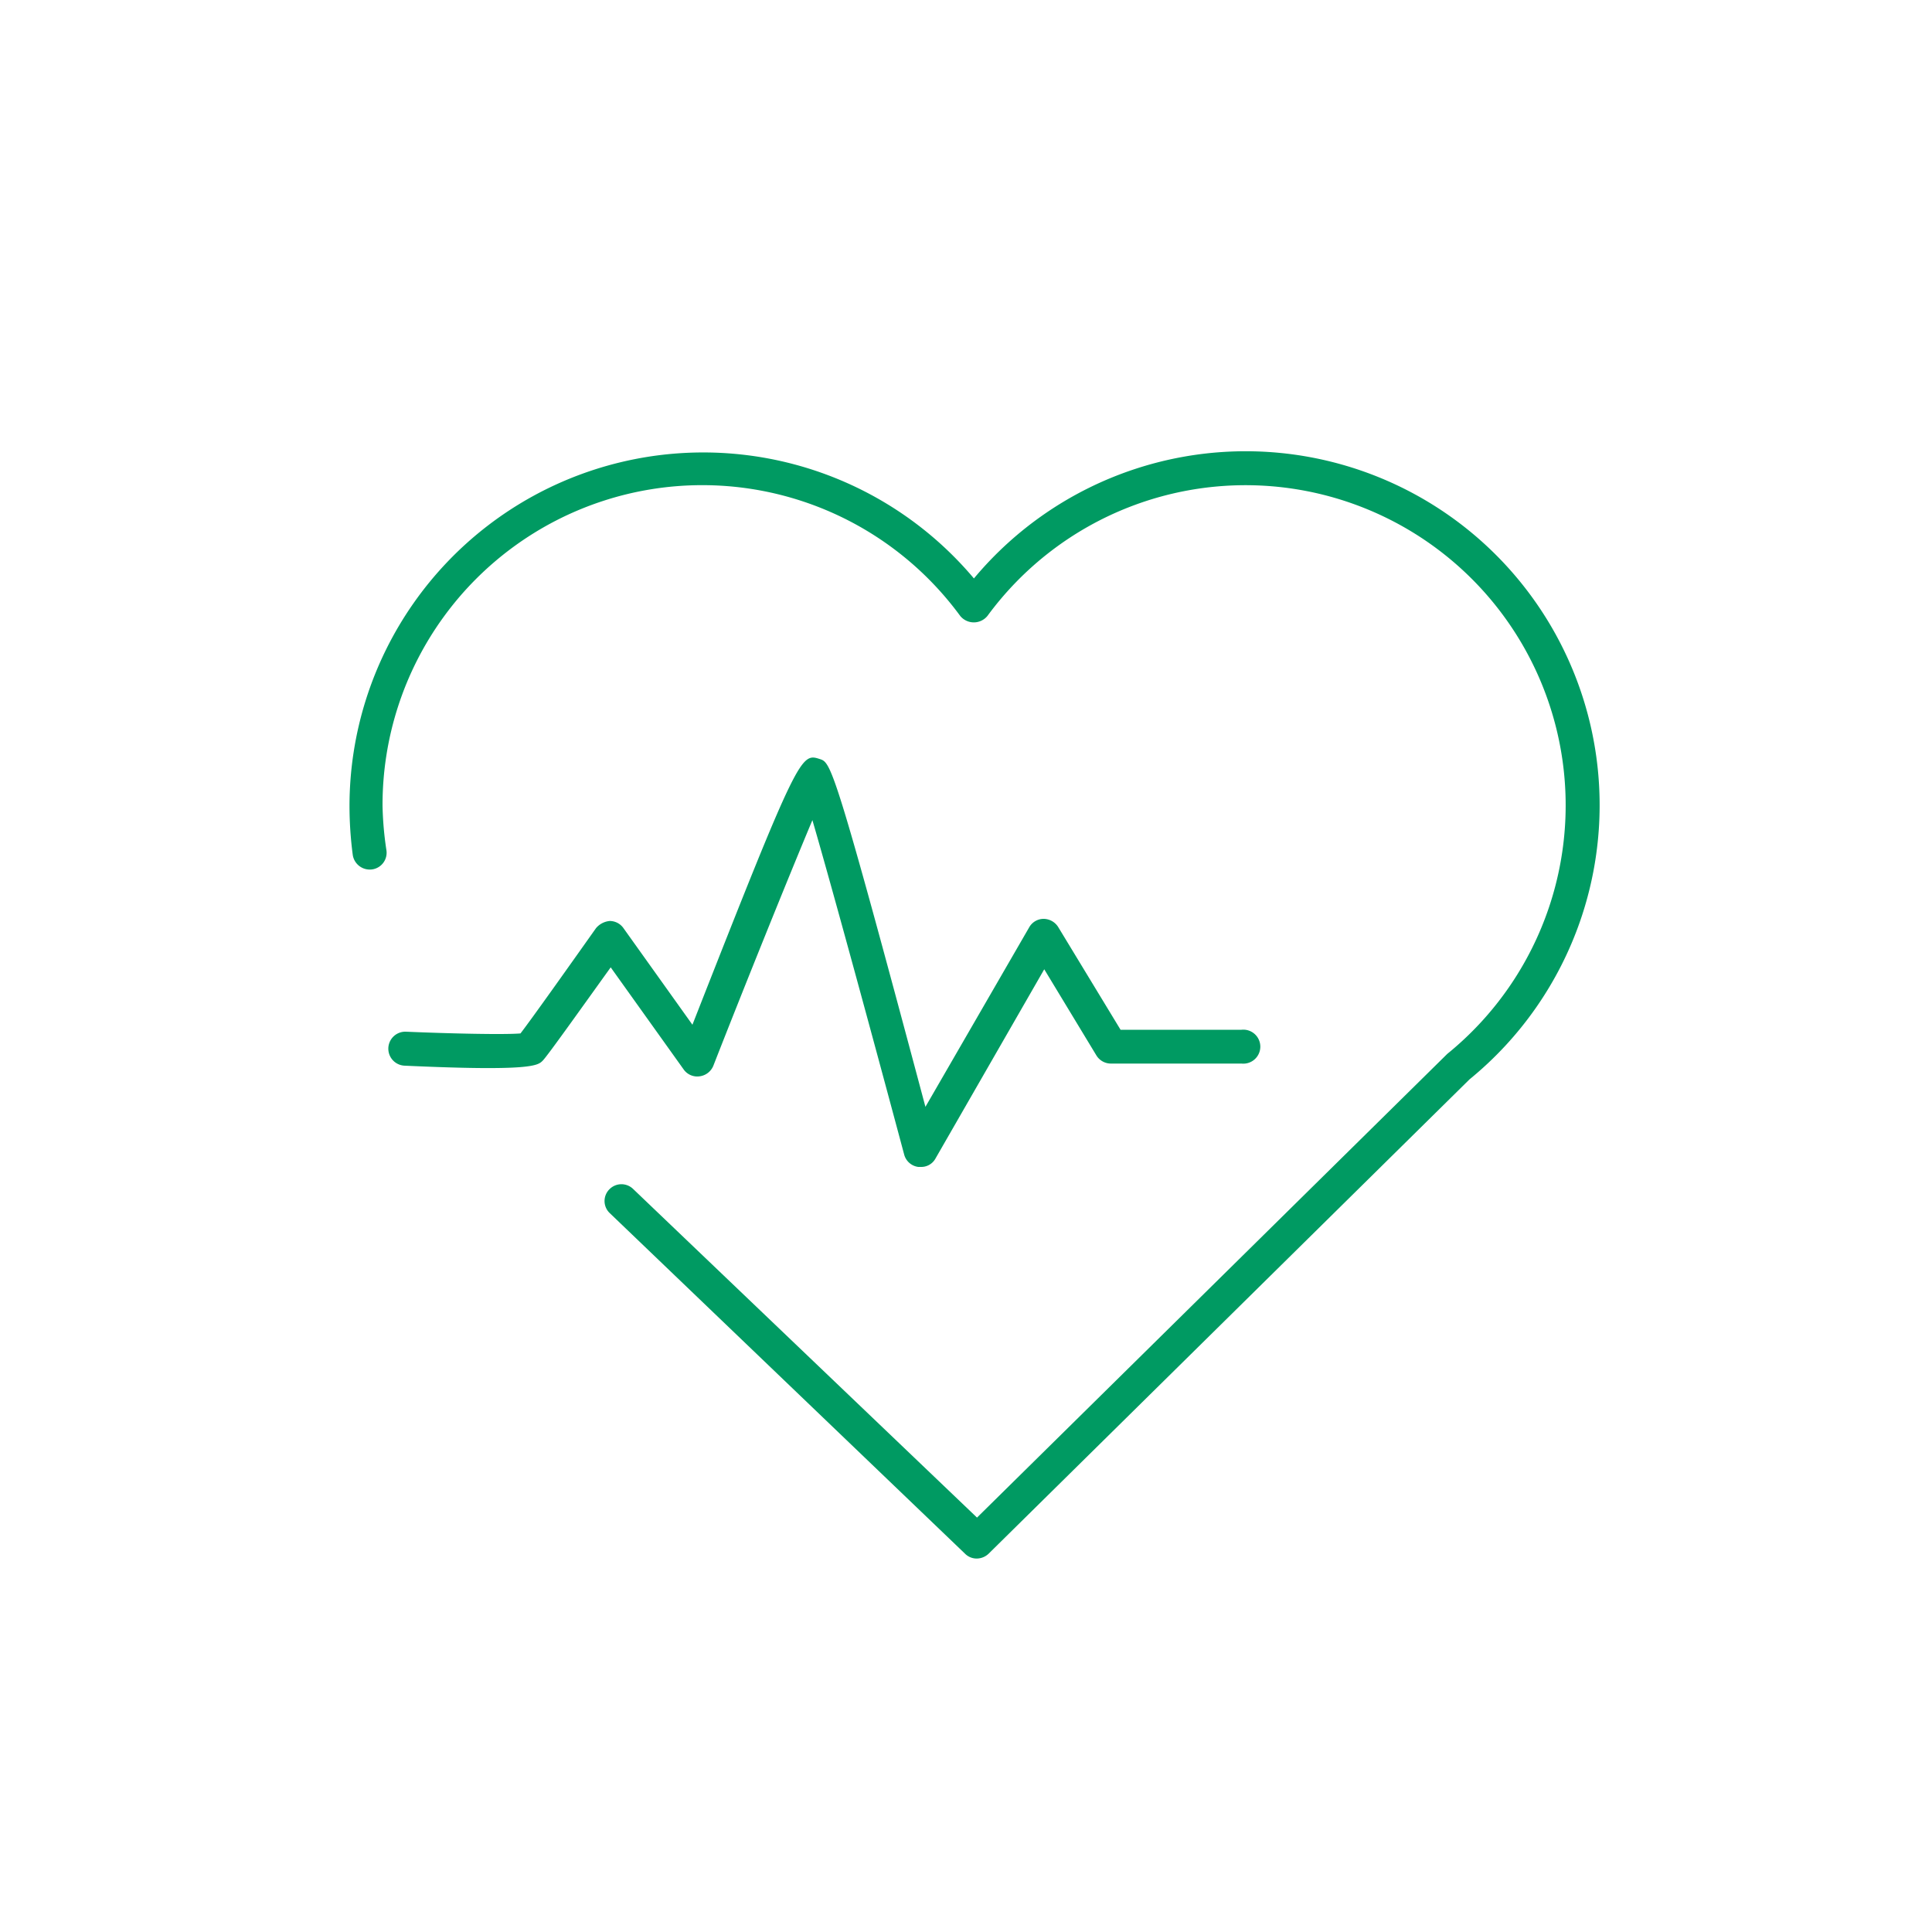
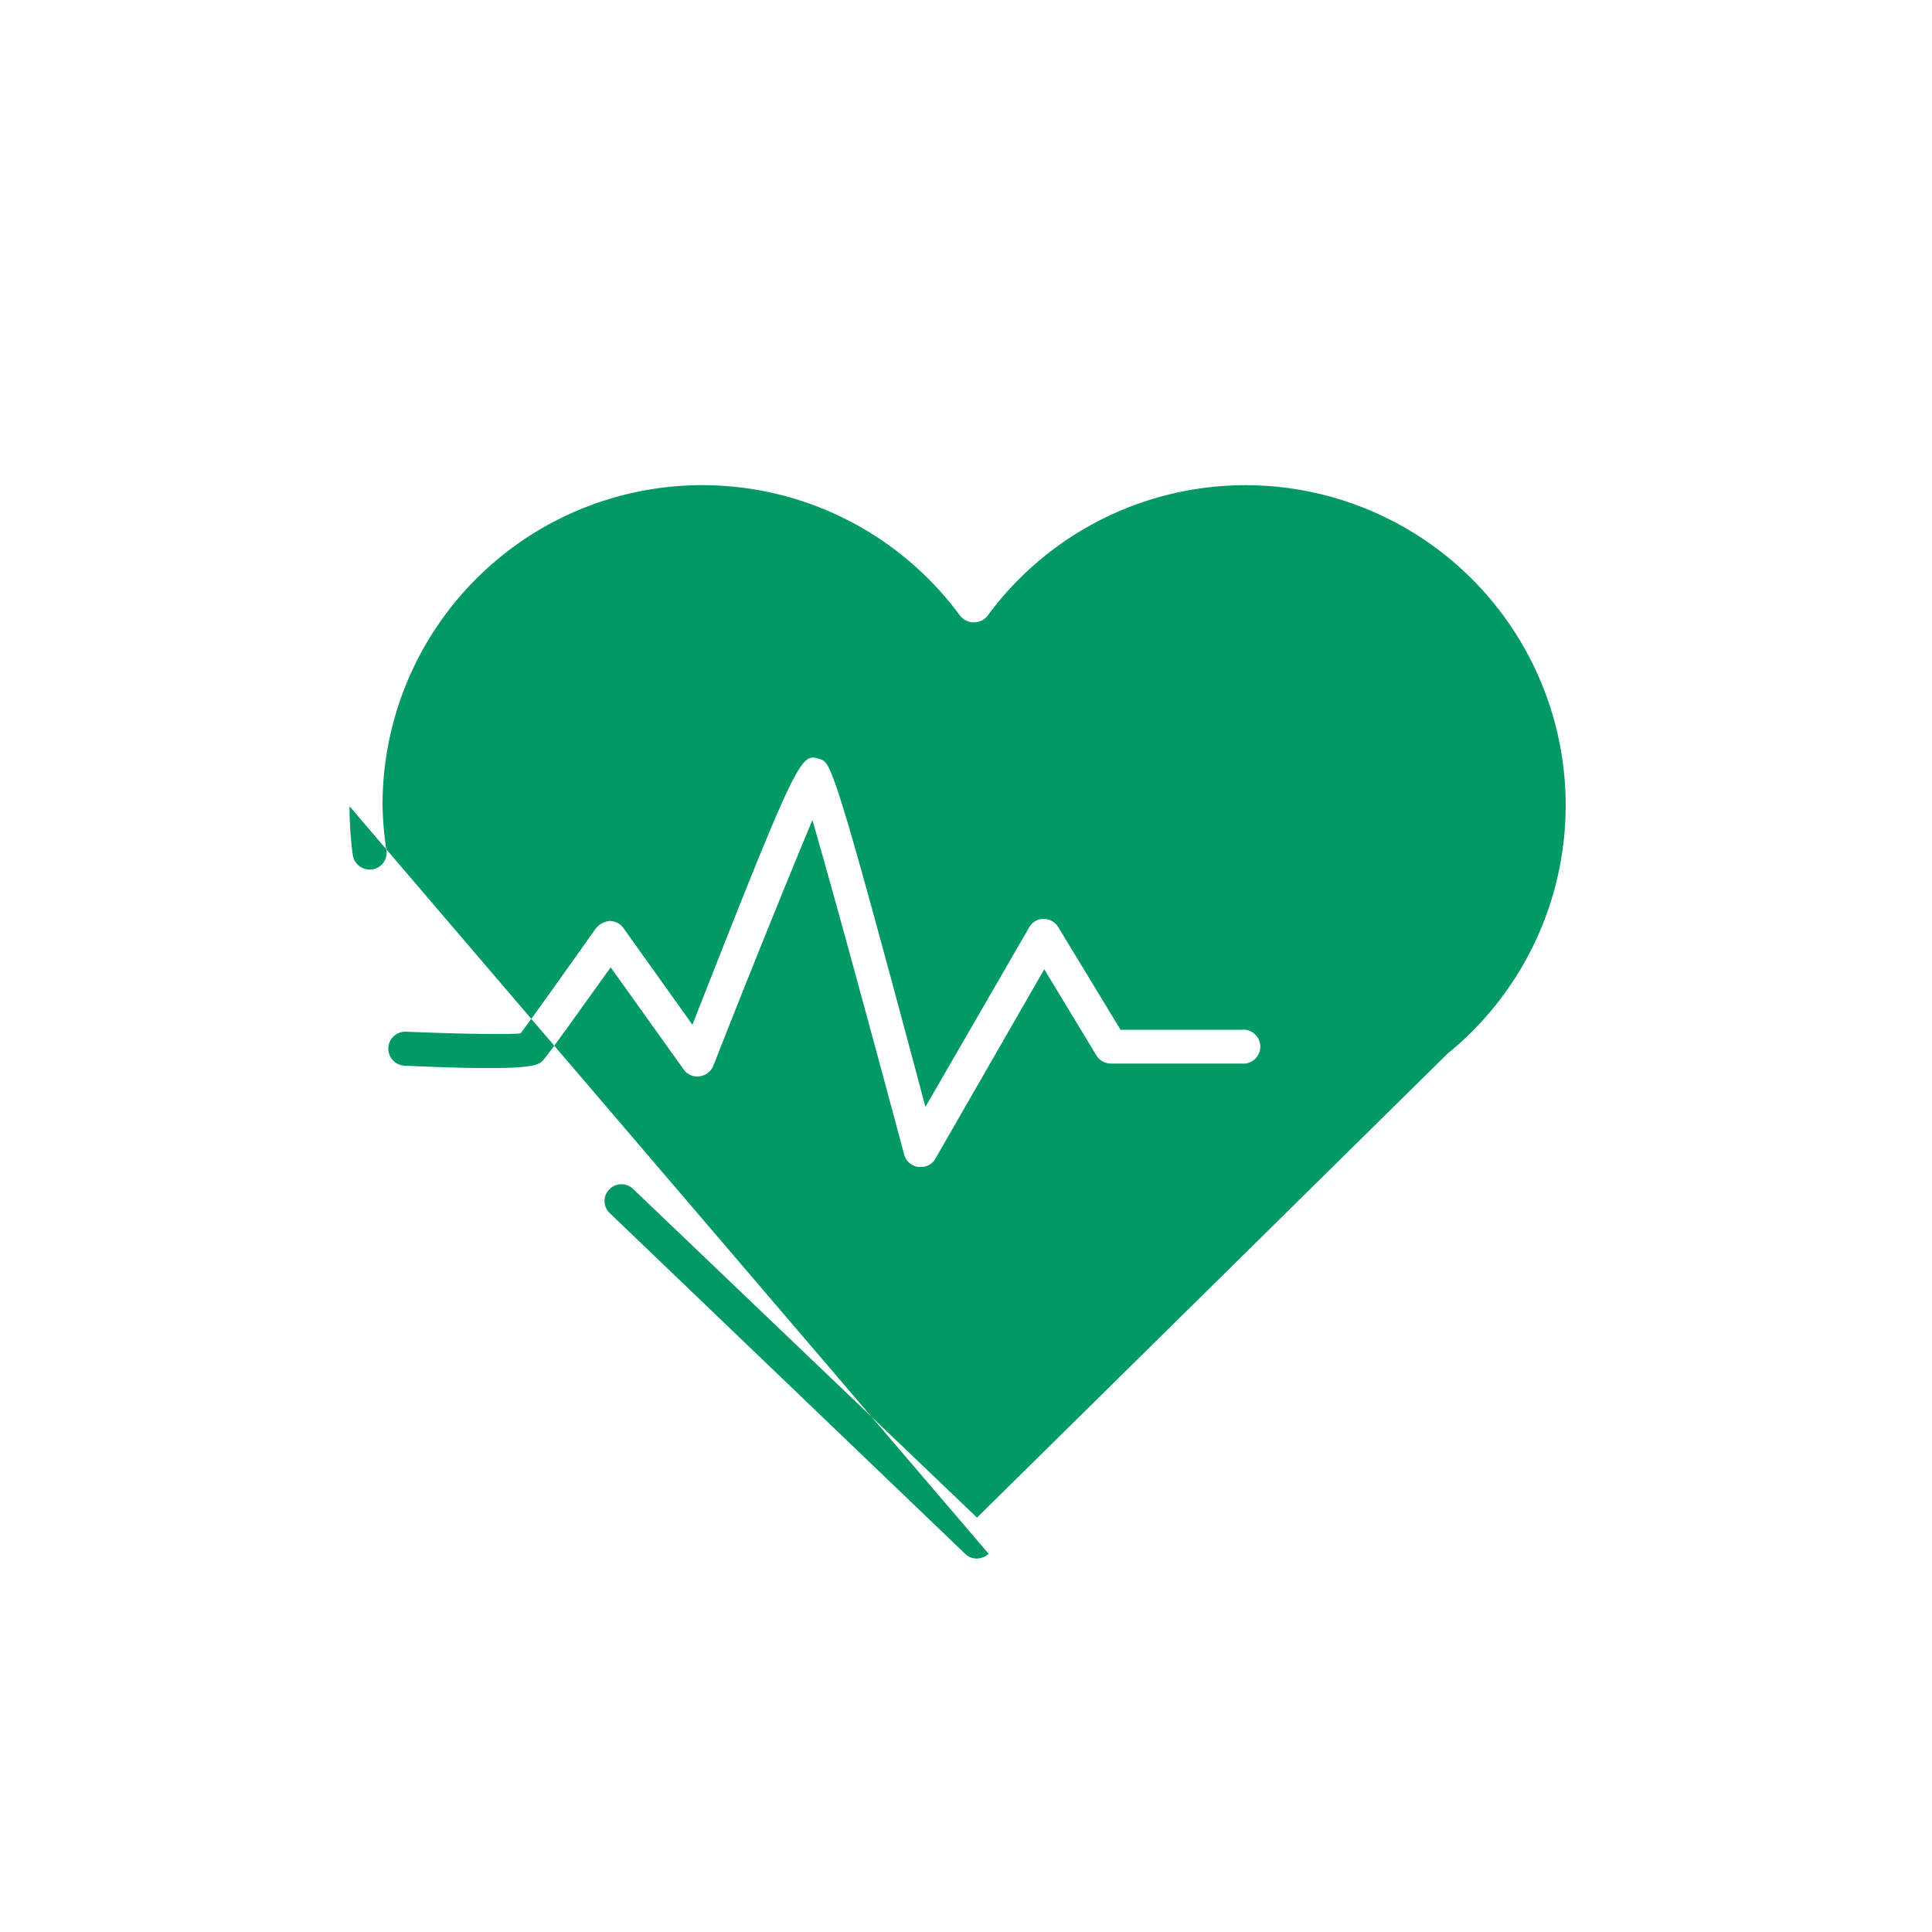
<svg xmlns="http://www.w3.org/2000/svg" viewBox="0 0 100 100">
  <title>egv-</title>
  <style>.st0{fill:#009A62;stroke-width:1.75;stroke-linejoin:round;}</style>
  <g id="GOVT">
-     <path class="st0" d="M50.55,80.67a.85.85,0,0,1-.6-.25L31.55,62.78a.86.86,0,0,1,0-1.23.87.87,0,0,1,1.23,0l17.79,17,24.34-24A16.57,16.57,0,1,0,51.11,31.88a.91.91,0,0,1-1.41,0A16.55,16.55,0,0,0,19.8,41.7,17.35,17.35,0,0,0,20,44a.87.87,0,0,1-.74,1,.89.89,0,0,1-1-.74,19.55,19.55,0,0,1-.17-2.53A18.31,18.31,0,0,1,50.41,29.94,18.32,18.32,0,1,1,76.06,55.87L51.17,80.42A.9.9,0,0,1,50.55,80.67ZM47.65,60.4h-.12a.87.87,0,0,1-.73-.64c-1.46-5.45-3.67-13.6-4.75-17.31-1.26,3-3.59,8.78-5.13,12.72a.89.89,0,0,1-.71.54.86.86,0,0,1-.82-.35l-3.78-5.29c-1.44,2-3.27,4.58-3.52,4.83s-.55.56-7.13.26A.88.88,0,0,1,21,53.4c2.35.1,5.11.16,5.94.09.58-.75,2.62-3.63,3.91-5.45a1.05,1.05,0,0,1,.71-.37.87.87,0,0,1,.71.37l3.57,5c5.53-14.09,5.61-14.07,6.6-13.75.57.19.72.24,5.46,18L53.27,48a.86.86,0,0,1,.75-.44.9.9,0,0,1,.75.42L58,53.3h6.26a.88.88,0,1,1,0,1.75H57.5a.88.88,0,0,1-.75-.42l-2.7-4.46L48.4,60A.84.84,0,0,1,47.65,60.4Z" />
+     <path class="st0" d="M50.55,80.67a.85.85,0,0,1-.6-.25L31.55,62.78a.86.86,0,0,1,0-1.23.87.87,0,0,1,1.23,0l17.79,17,24.34-24A16.57,16.57,0,1,0,51.11,31.88a.91.91,0,0,1-1.41,0A16.55,16.55,0,0,0,19.8,41.7,17.35,17.35,0,0,0,20,44a.87.87,0,0,1-.74,1,.89.89,0,0,1-1-.74,19.55,19.55,0,0,1-.17-2.53L51.17,80.42A.9.9,0,0,1,50.55,80.67ZM47.65,60.4h-.12a.87.87,0,0,1-.73-.64c-1.46-5.45-3.67-13.6-4.75-17.31-1.26,3-3.59,8.78-5.13,12.72a.89.89,0,0,1-.71.54.86.86,0,0,1-.82-.35l-3.78-5.29c-1.44,2-3.27,4.58-3.52,4.83s-.55.56-7.13.26A.88.88,0,0,1,21,53.4c2.35.1,5.11.16,5.94.09.58-.75,2.62-3.63,3.91-5.45a1.05,1.05,0,0,1,.71-.37.87.87,0,0,1,.71.37l3.57,5c5.53-14.09,5.61-14.07,6.6-13.75.57.19.72.24,5.46,18L53.27,48a.86.86,0,0,1,.75-.44.9.9,0,0,1,.75.42L58,53.3h6.26a.88.88,0,1,1,0,1.75H57.5a.88.88,0,0,1-.75-.42l-2.7-4.46L48.4,60A.84.84,0,0,1,47.65,60.4Z" />
  </g>
</svg>